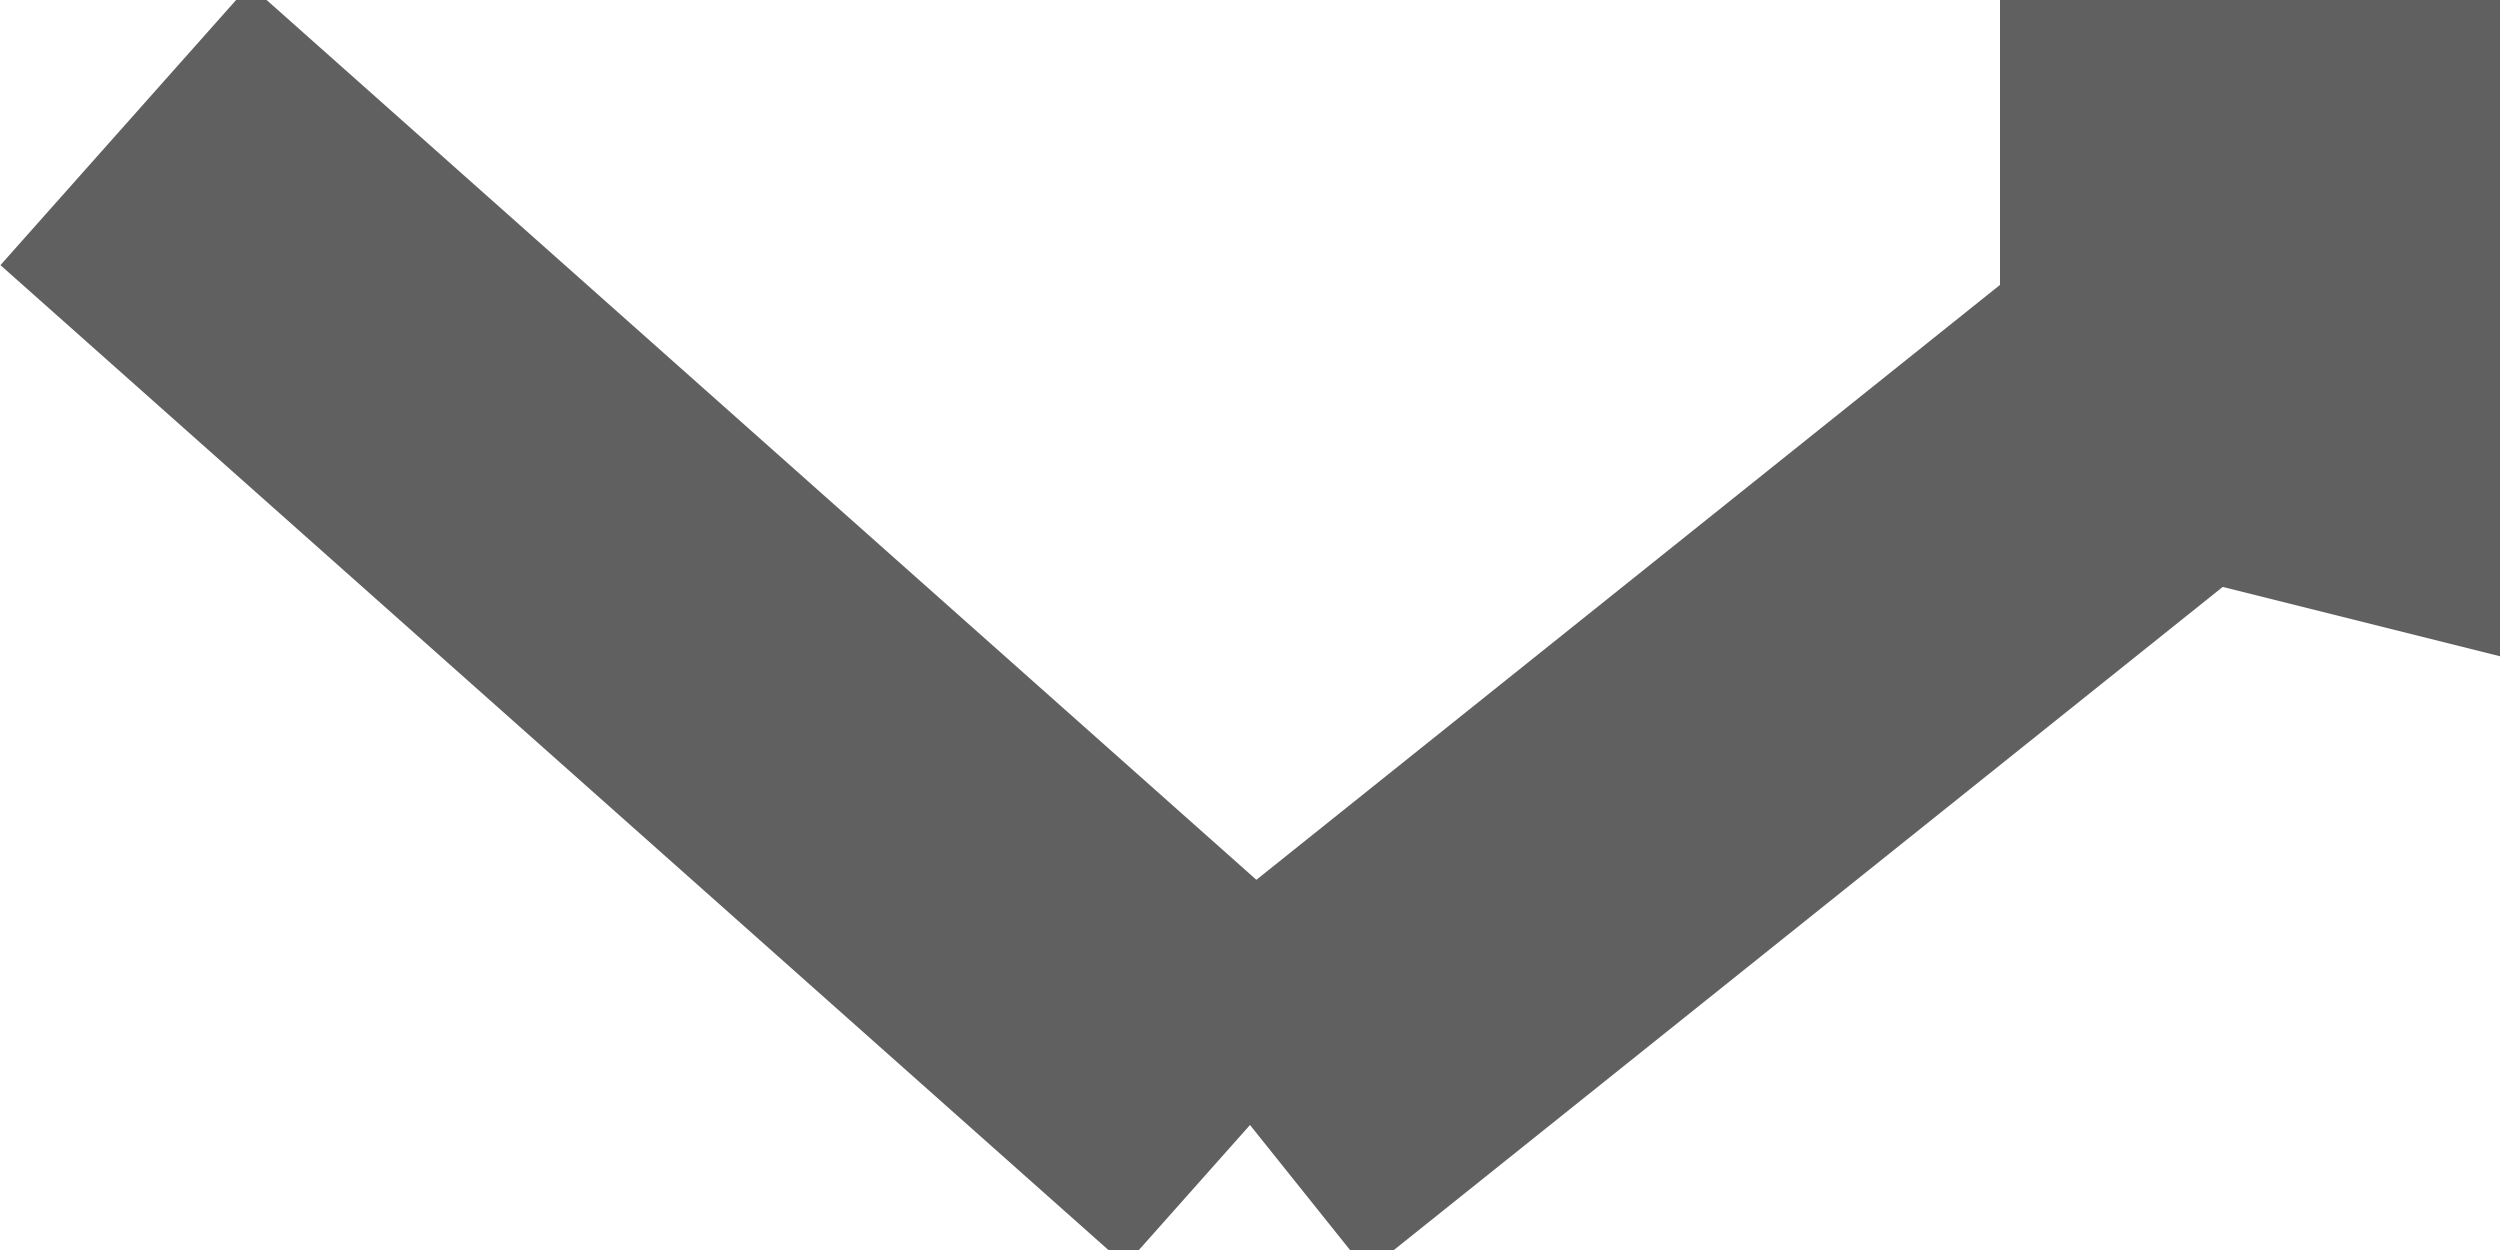
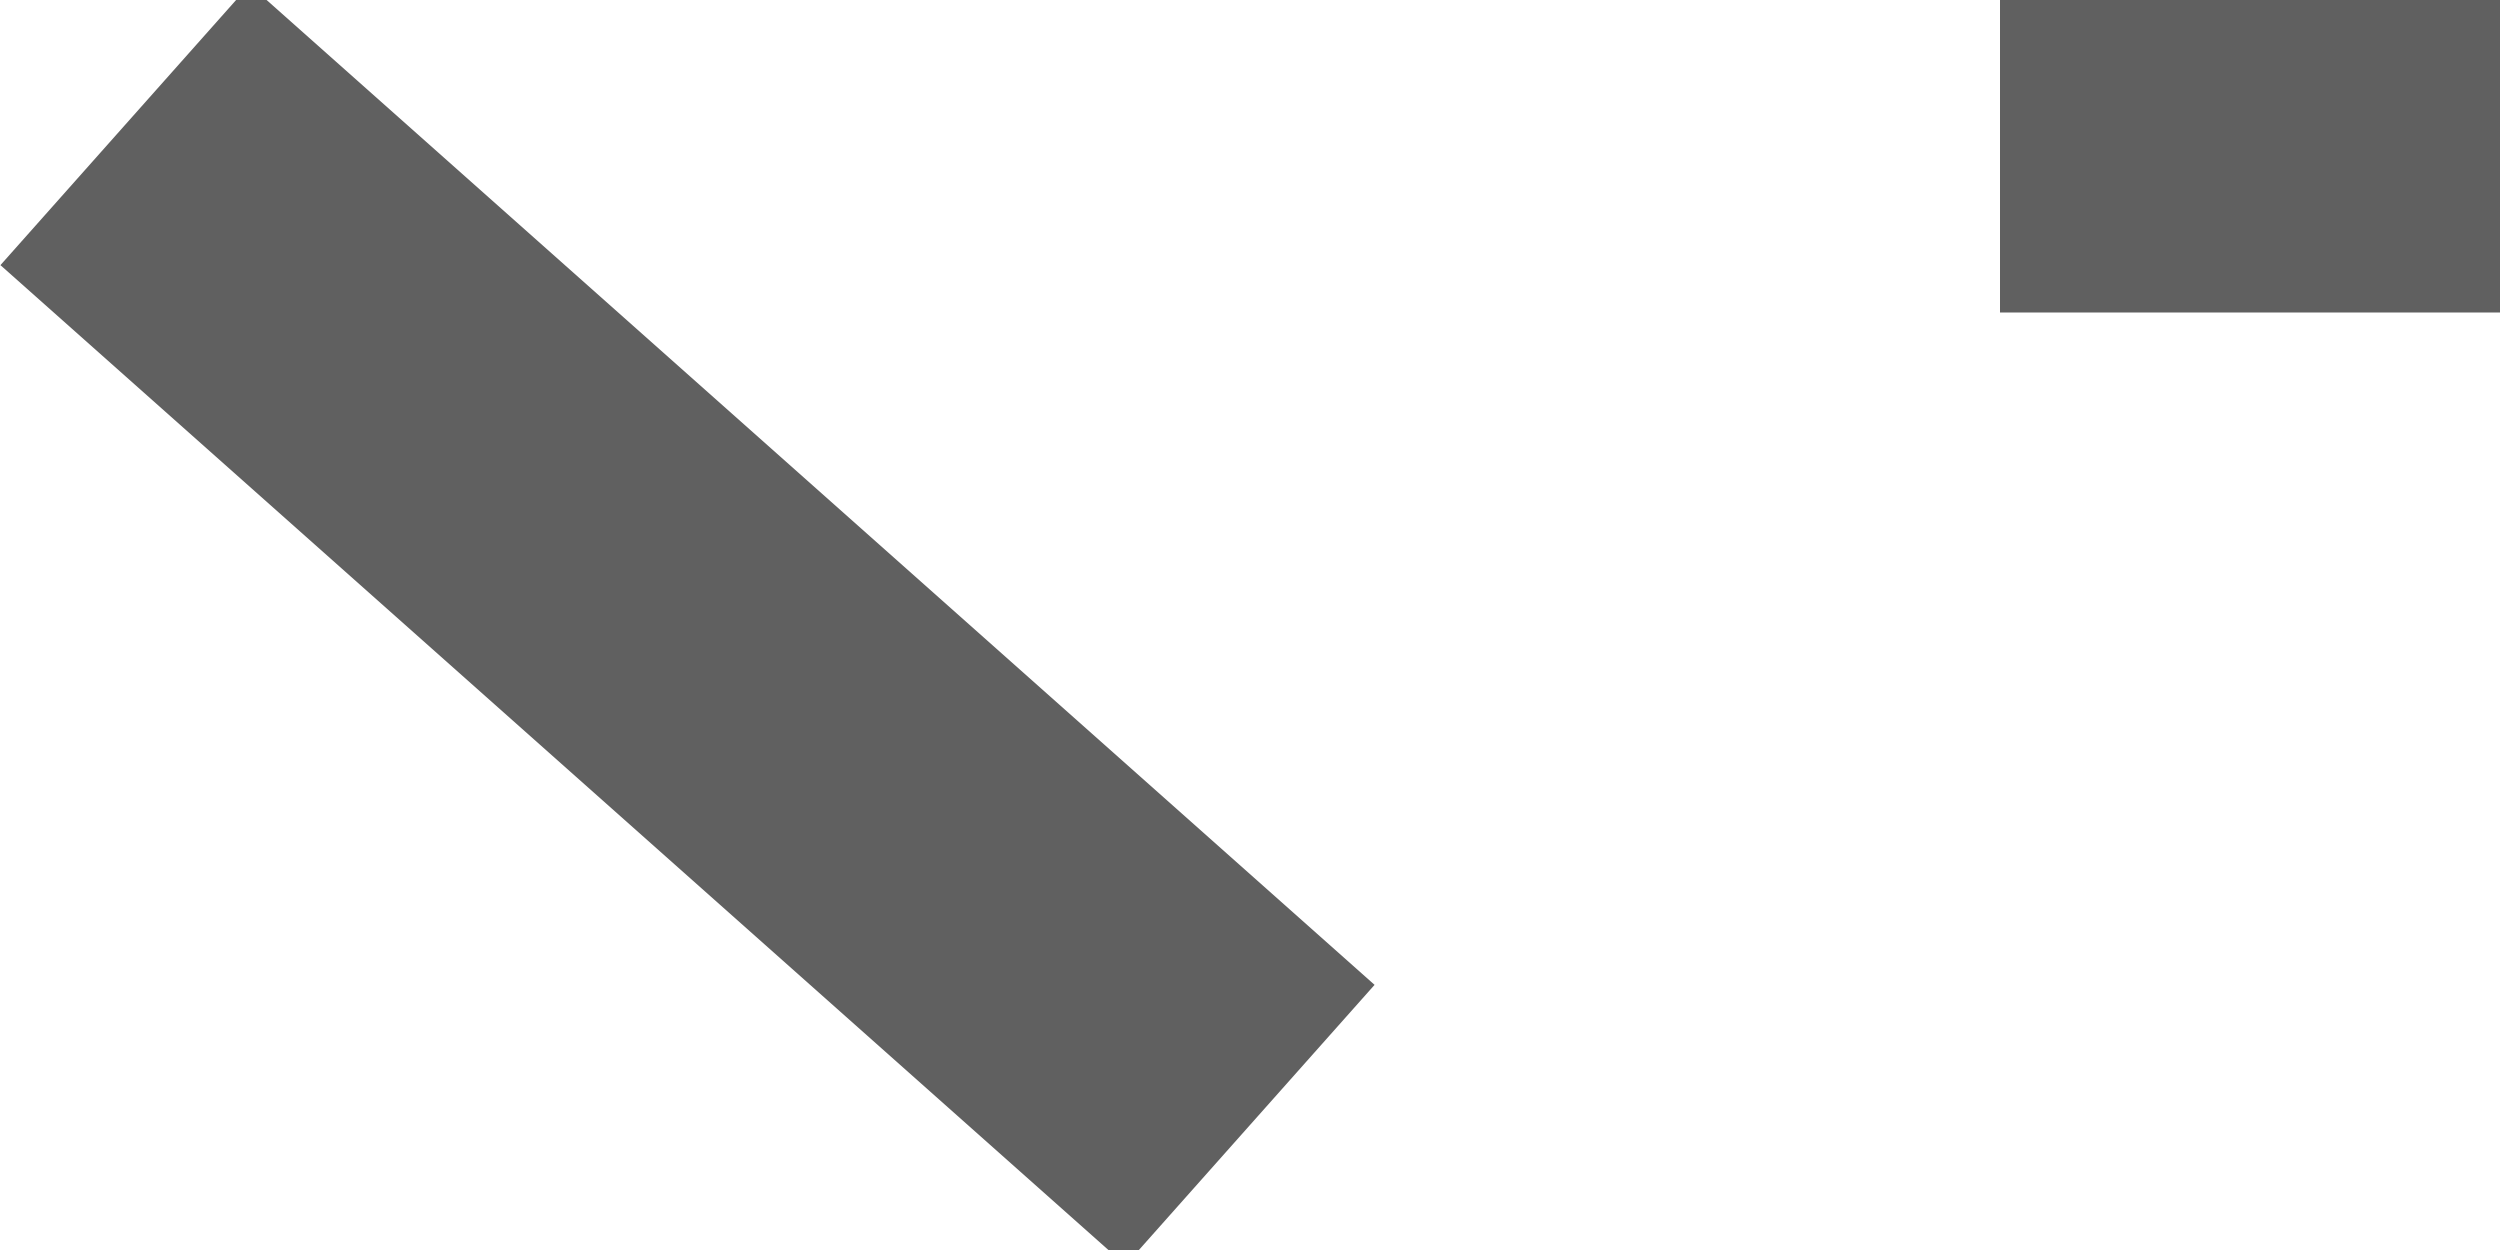
<svg xmlns="http://www.w3.org/2000/svg" width="20" height="10" viewBox="0, 0, 20, 10">
  <line x1="1" y1="1" x2="10" y2="9" stroke="#606060" stroke-width="3" />
-   <line x1="10" y1="9" x2="20" y2="1" stroke="#606060" stroke-width="3" />
  <line x1="20" y1="1" x2="16" y2="1" stroke="#606060" stroke-width="3" />
-   <line x1="20" y1="1" x2="19" y2="5" stroke="#606060" stroke-width="3" />
</svg>